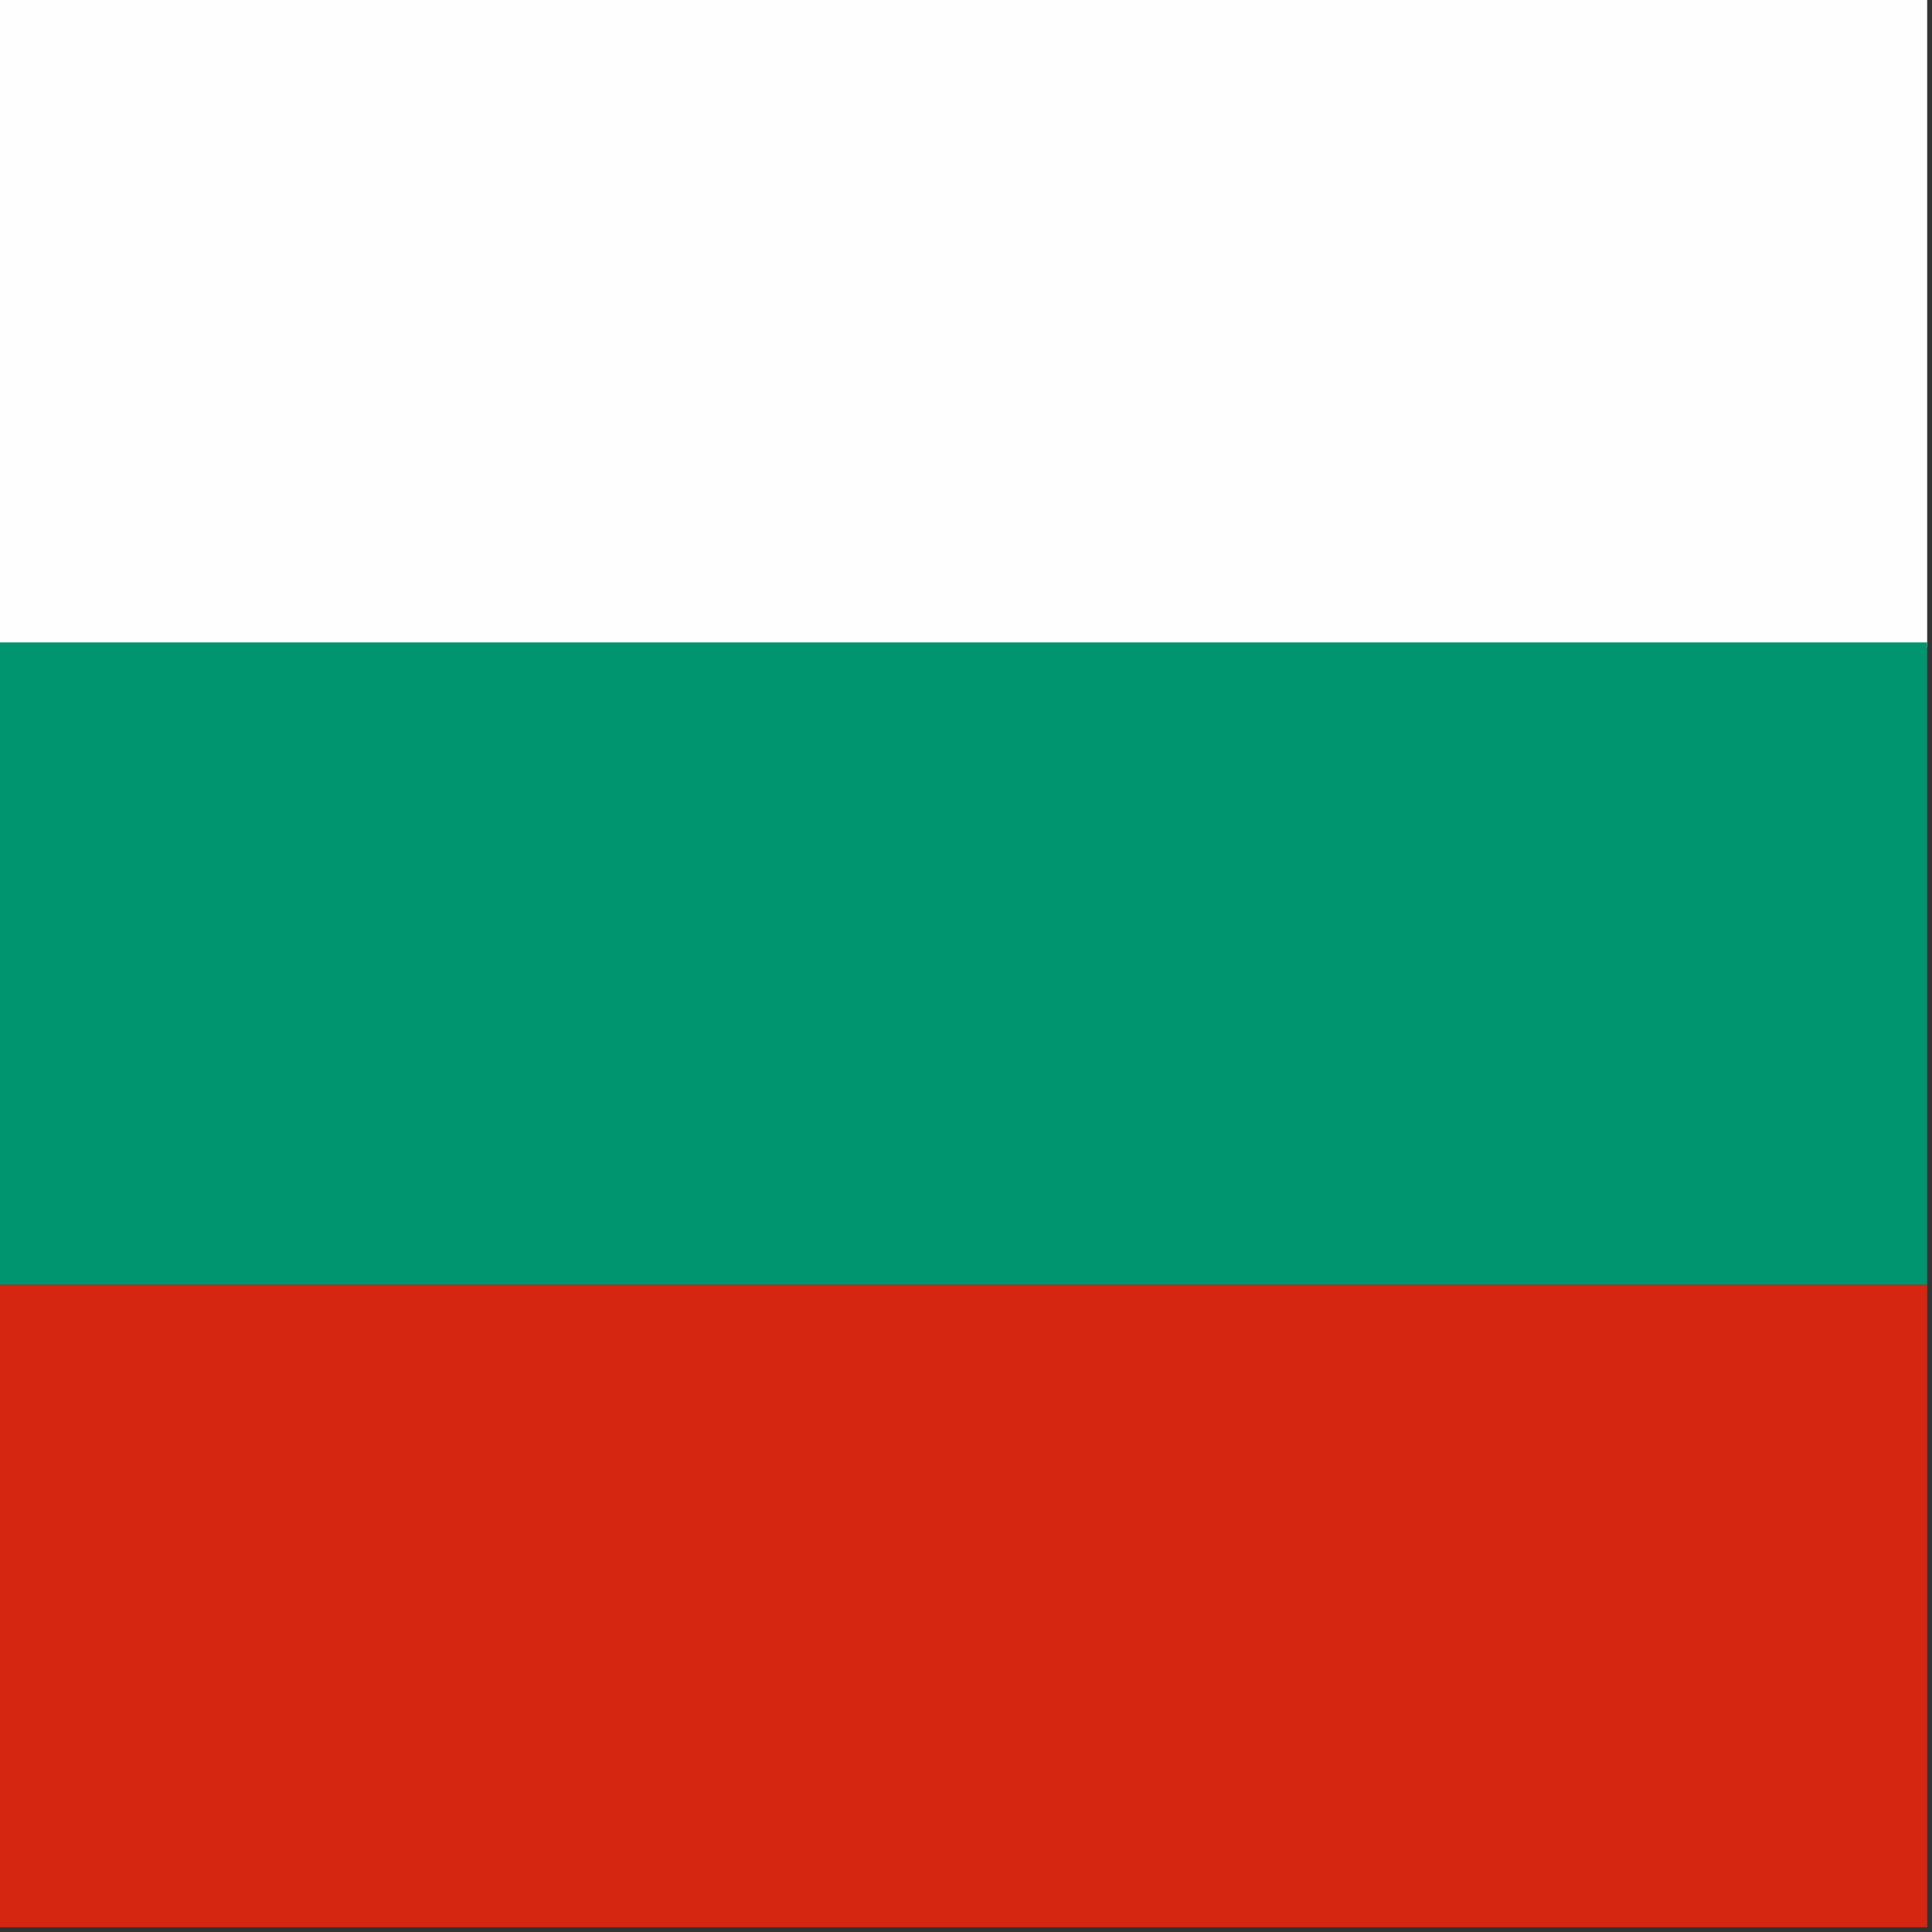
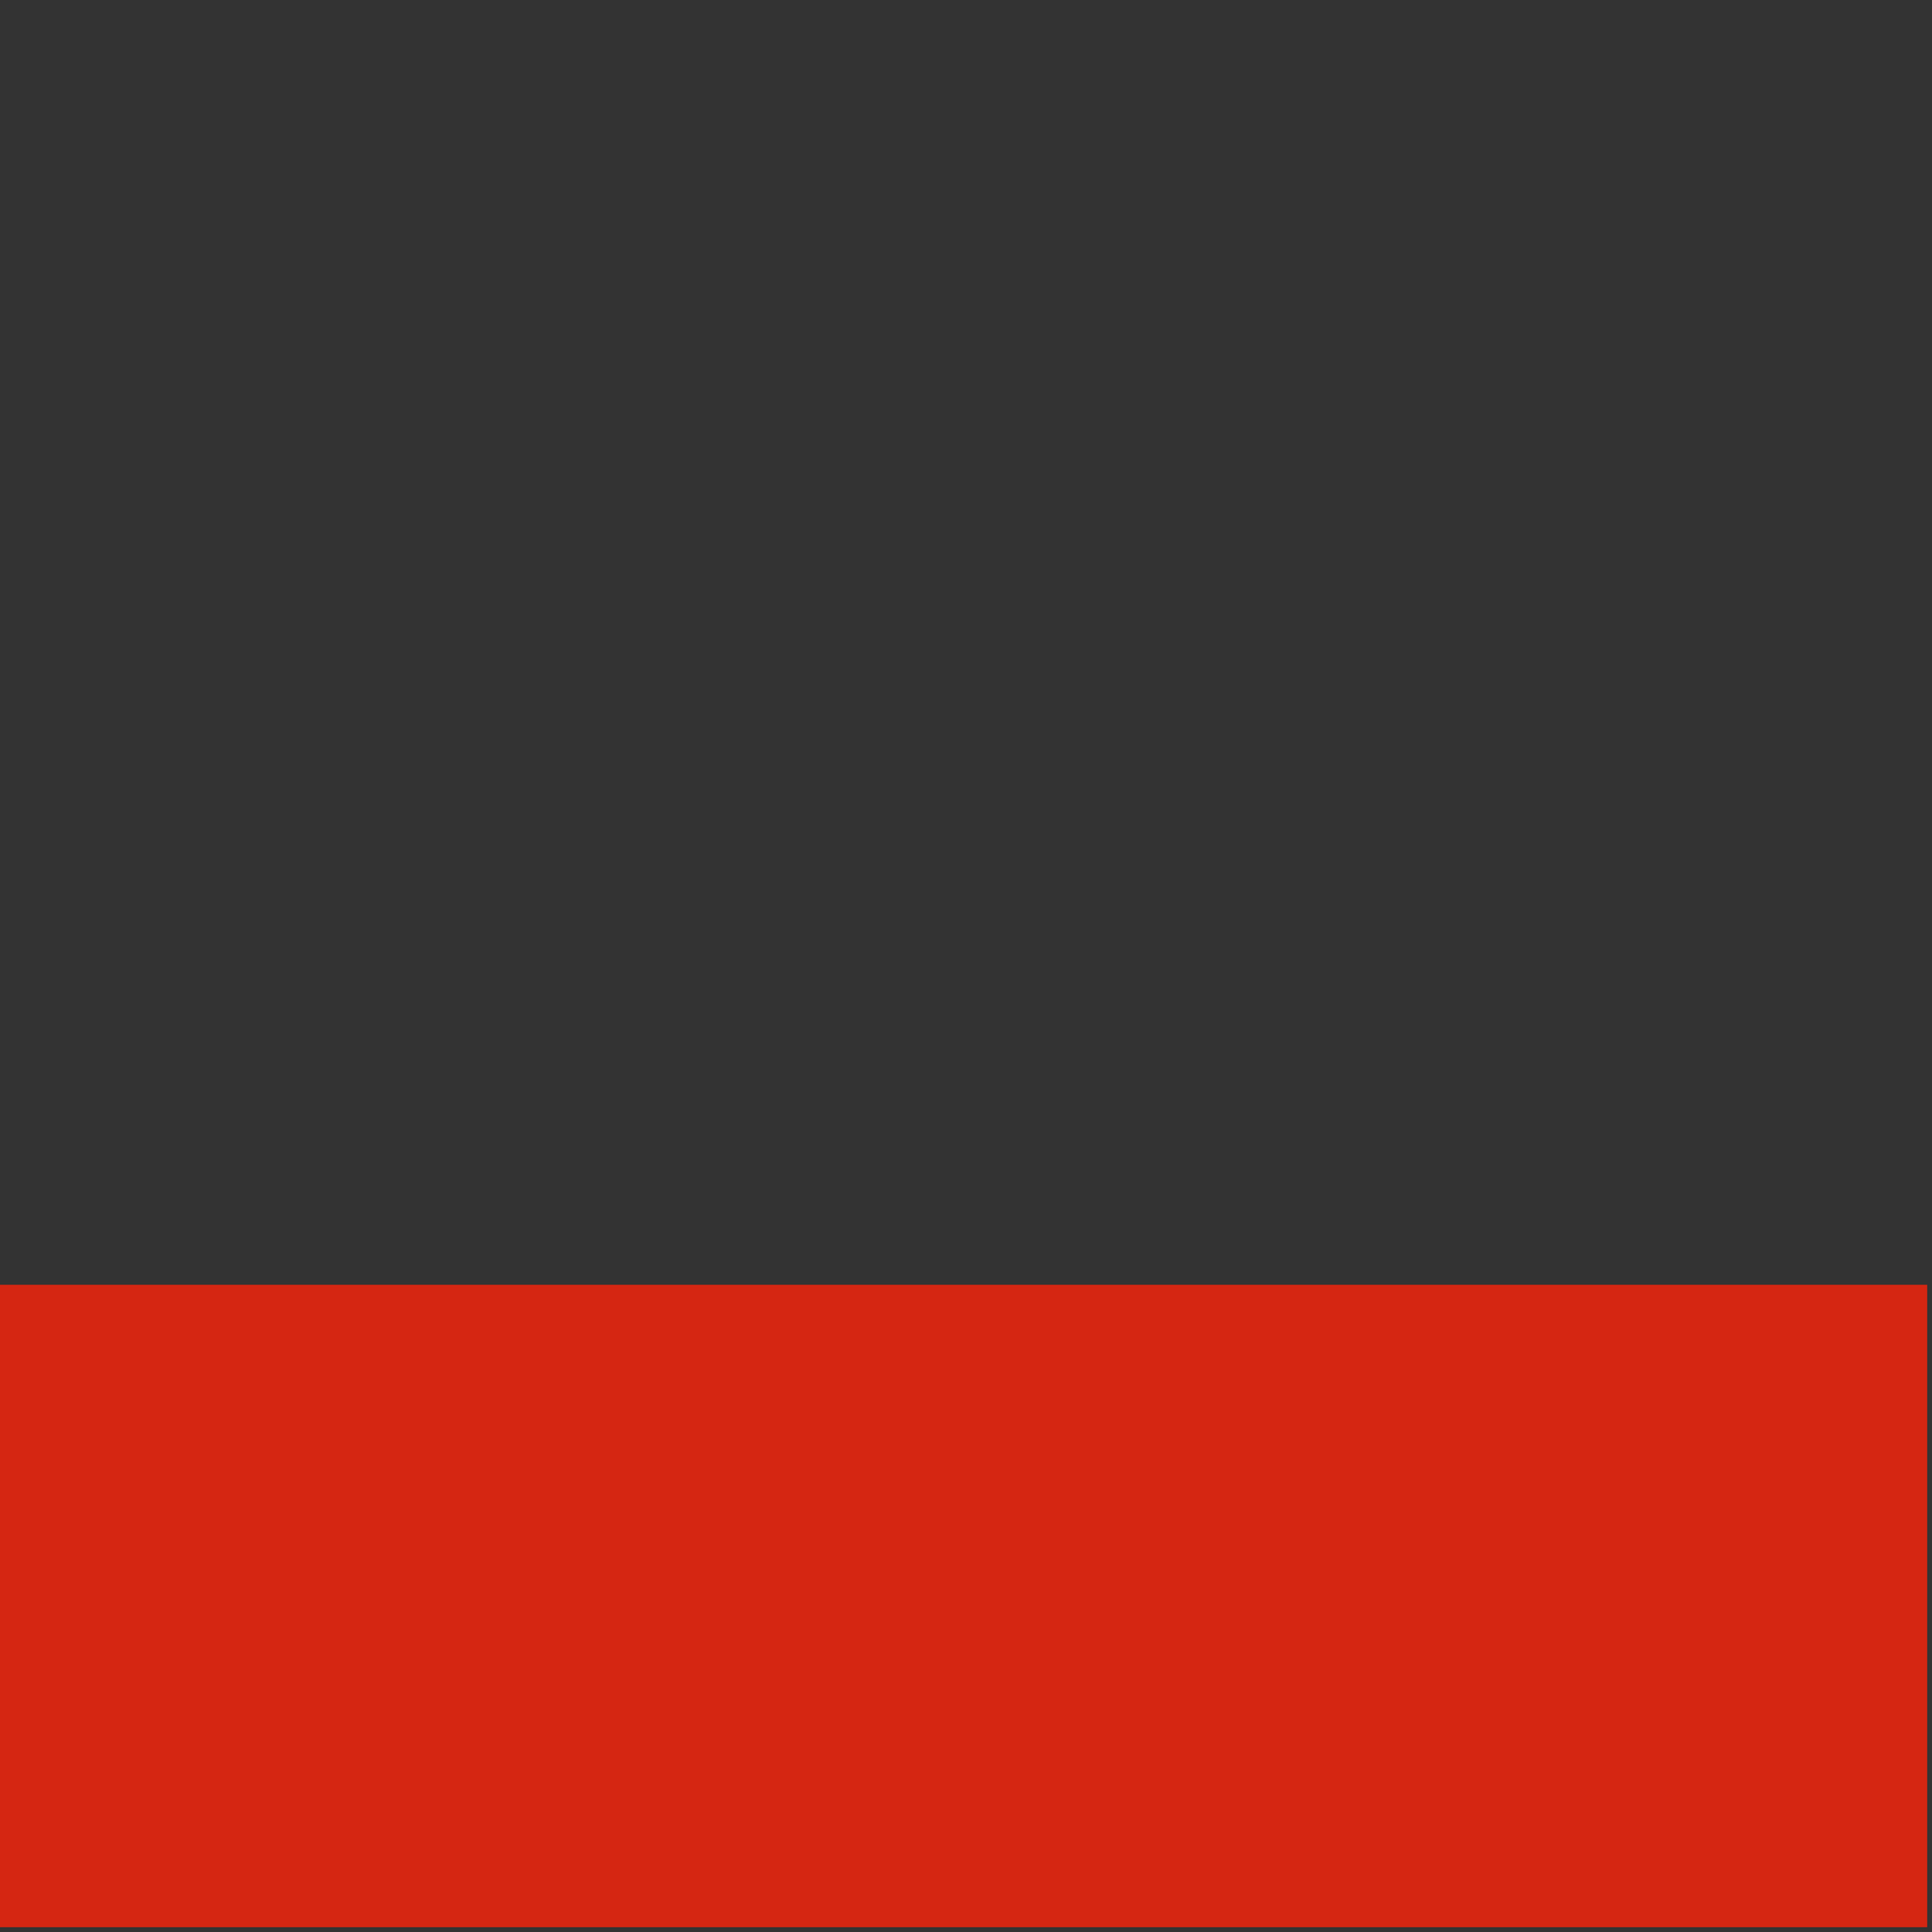
<svg xmlns="http://www.w3.org/2000/svg" viewBox="0 0 40 40" version="1.1" id="Layer_1">
  <rect x="0" y="0" width="40" height="40" fill="#333333" stroke="none" />
  <defs>
    <style>
      .st0 {
        fill: #d52612;
      }

      .st1 {
        fill: #00956e;
      }

      .st2 {
        fill: #fefefe;
      }
    </style>
  </defs>
-   <path d="M0,13.3V0h39.9v40h0v-13.3c0-4.4,0-8.9,0-13.3H0Z" class="st2" />
-   <path d="M0,13.3h39.9c0,4.4,0,8.9,0,13.3H0v-13.3Z" class="st1" />
+   <path d="M0,13.3h39.9H0v-13.3Z" class="st1" />
  <rect height="13.3" width="39.9" y="26.6" x="0" class="st0" />
</svg>